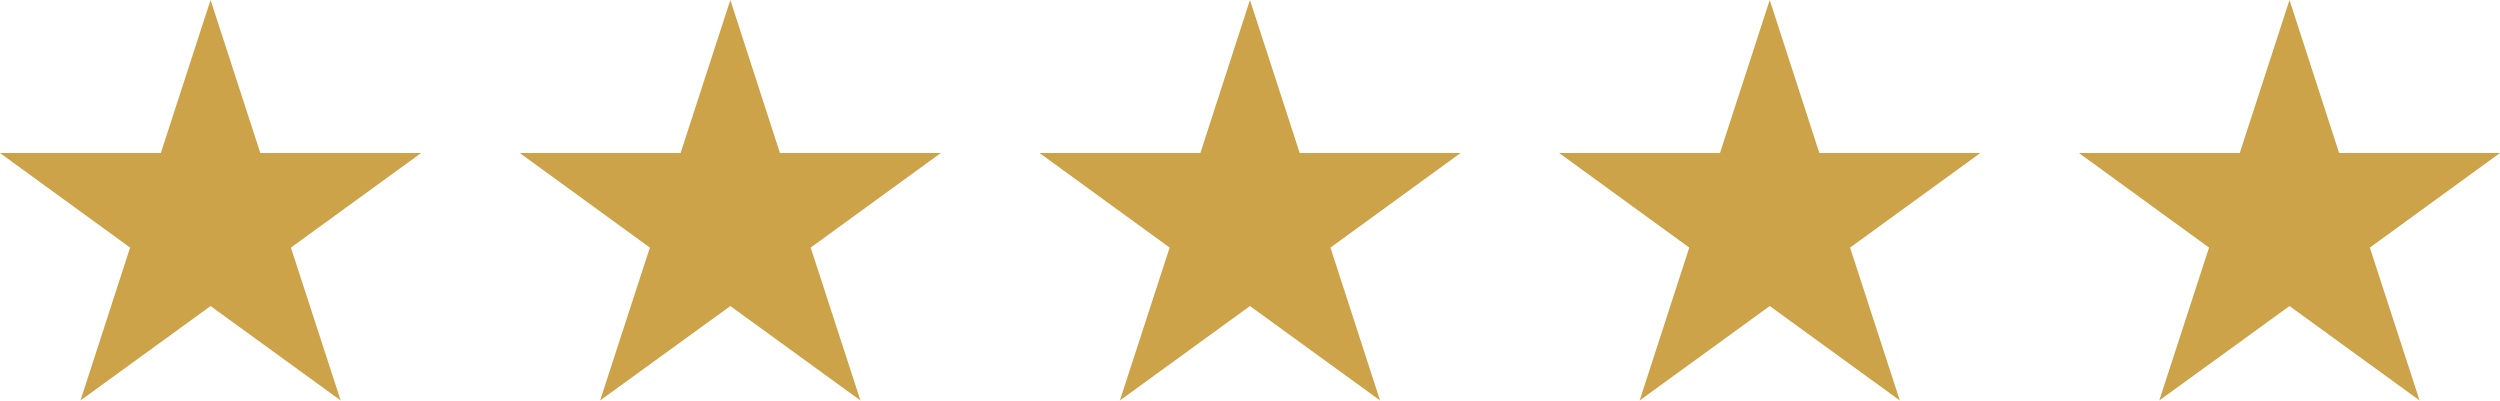
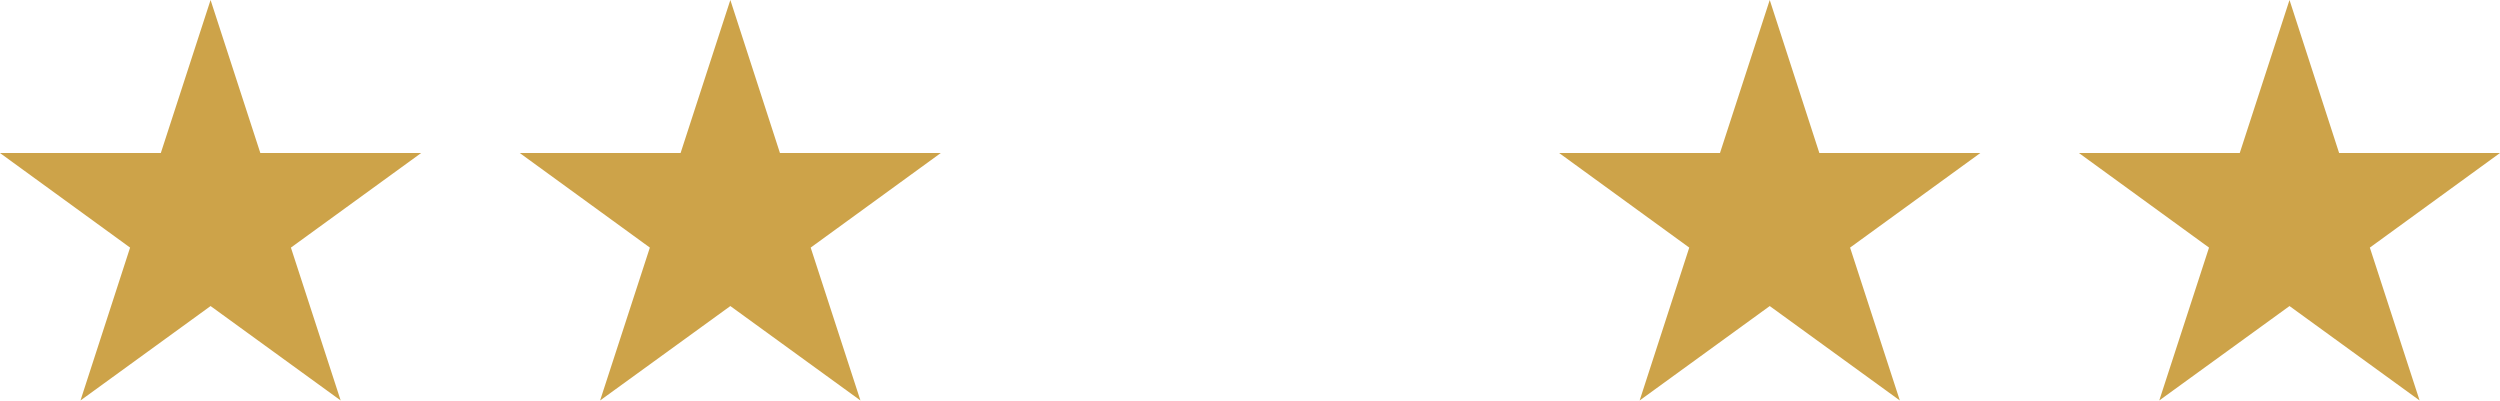
<svg xmlns="http://www.w3.org/2000/svg" width="100%" height="100%" viewBox="0 0 4367 700" xml:space="preserve" style="fill-rule:evenodd;clip-rule:evenodd;stroke-linejoin:round;stroke-miterlimit:2;">
  <g transform="matrix(2.851,0,0,2.851,735.671,432.238)">
    <path d="M0,-57.852L-98.533,-57.852L-129.021,-151.61L-159.508,-57.852L-258.041,-57.852L-178.333,0.092L-208.728,93.758L-129.021,35.906L-49.313,93.758L-79.8,0.092L0,-57.852Z" style="fill:rgb(205,163,73);fill-rule:nonzero;" />
  </g>
  <g transform="matrix(2.851,0,0,2.851,1643.34,432.238)">
    <path d="M0,-57.852L-98.533,-57.852L-128.928,-151.61L-159.416,-57.852L-257.949,-57.852L-178.241,0.092L-208.728,93.758L-128.928,35.906L-49.221,93.758L-79.708,0.092L0,-57.852Z" style="fill:rgb(205,163,73);fill-rule:nonzero;" />
  </g>
  <g transform="matrix(2.851,0,0,2.851,2551.28,432.238)">
-     <path d="M0,-57.852L-98.533,-57.852L-129.021,-151.61L-159.416,-57.852L-257.949,-57.852L-178.241,0.092L-208.729,93.758L-129.021,35.906L-49.313,93.758L-79.708,0.092L0,-57.852Z" style="fill:rgb(205,163,73);fill-rule:nonzero;" />
-   </g>
+     </g>
  <g transform="matrix(2.851,0,0,2.851,3459.22,432.238)">
    <path d="M0,-57.852L-98.625,-57.852L-129.021,-151.61L-159.508,-57.852L-258.04,-57.852L-178.333,0.092L-208.729,93.758L-129.021,35.906L-49.313,93.758L-79.8,0.092L0,-57.852Z" style="fill:rgb(205,163,73);fill-rule:nonzero;" />
  </g>
  <g transform="matrix(2.851,0,0,2.851,4366.89,432.238)">
    <path d="M0,-57.852L-98.533,-57.852L-128.929,-151.61L-159.416,-57.852L-257.948,-57.852L-178.24,0.092L-208.729,93.758L-128.929,35.906L-49.221,93.758L-79.708,0.092L0,-57.852Z" style="fill:rgb(205,163,73);fill-rule:nonzero;" />
  </g>
</svg>